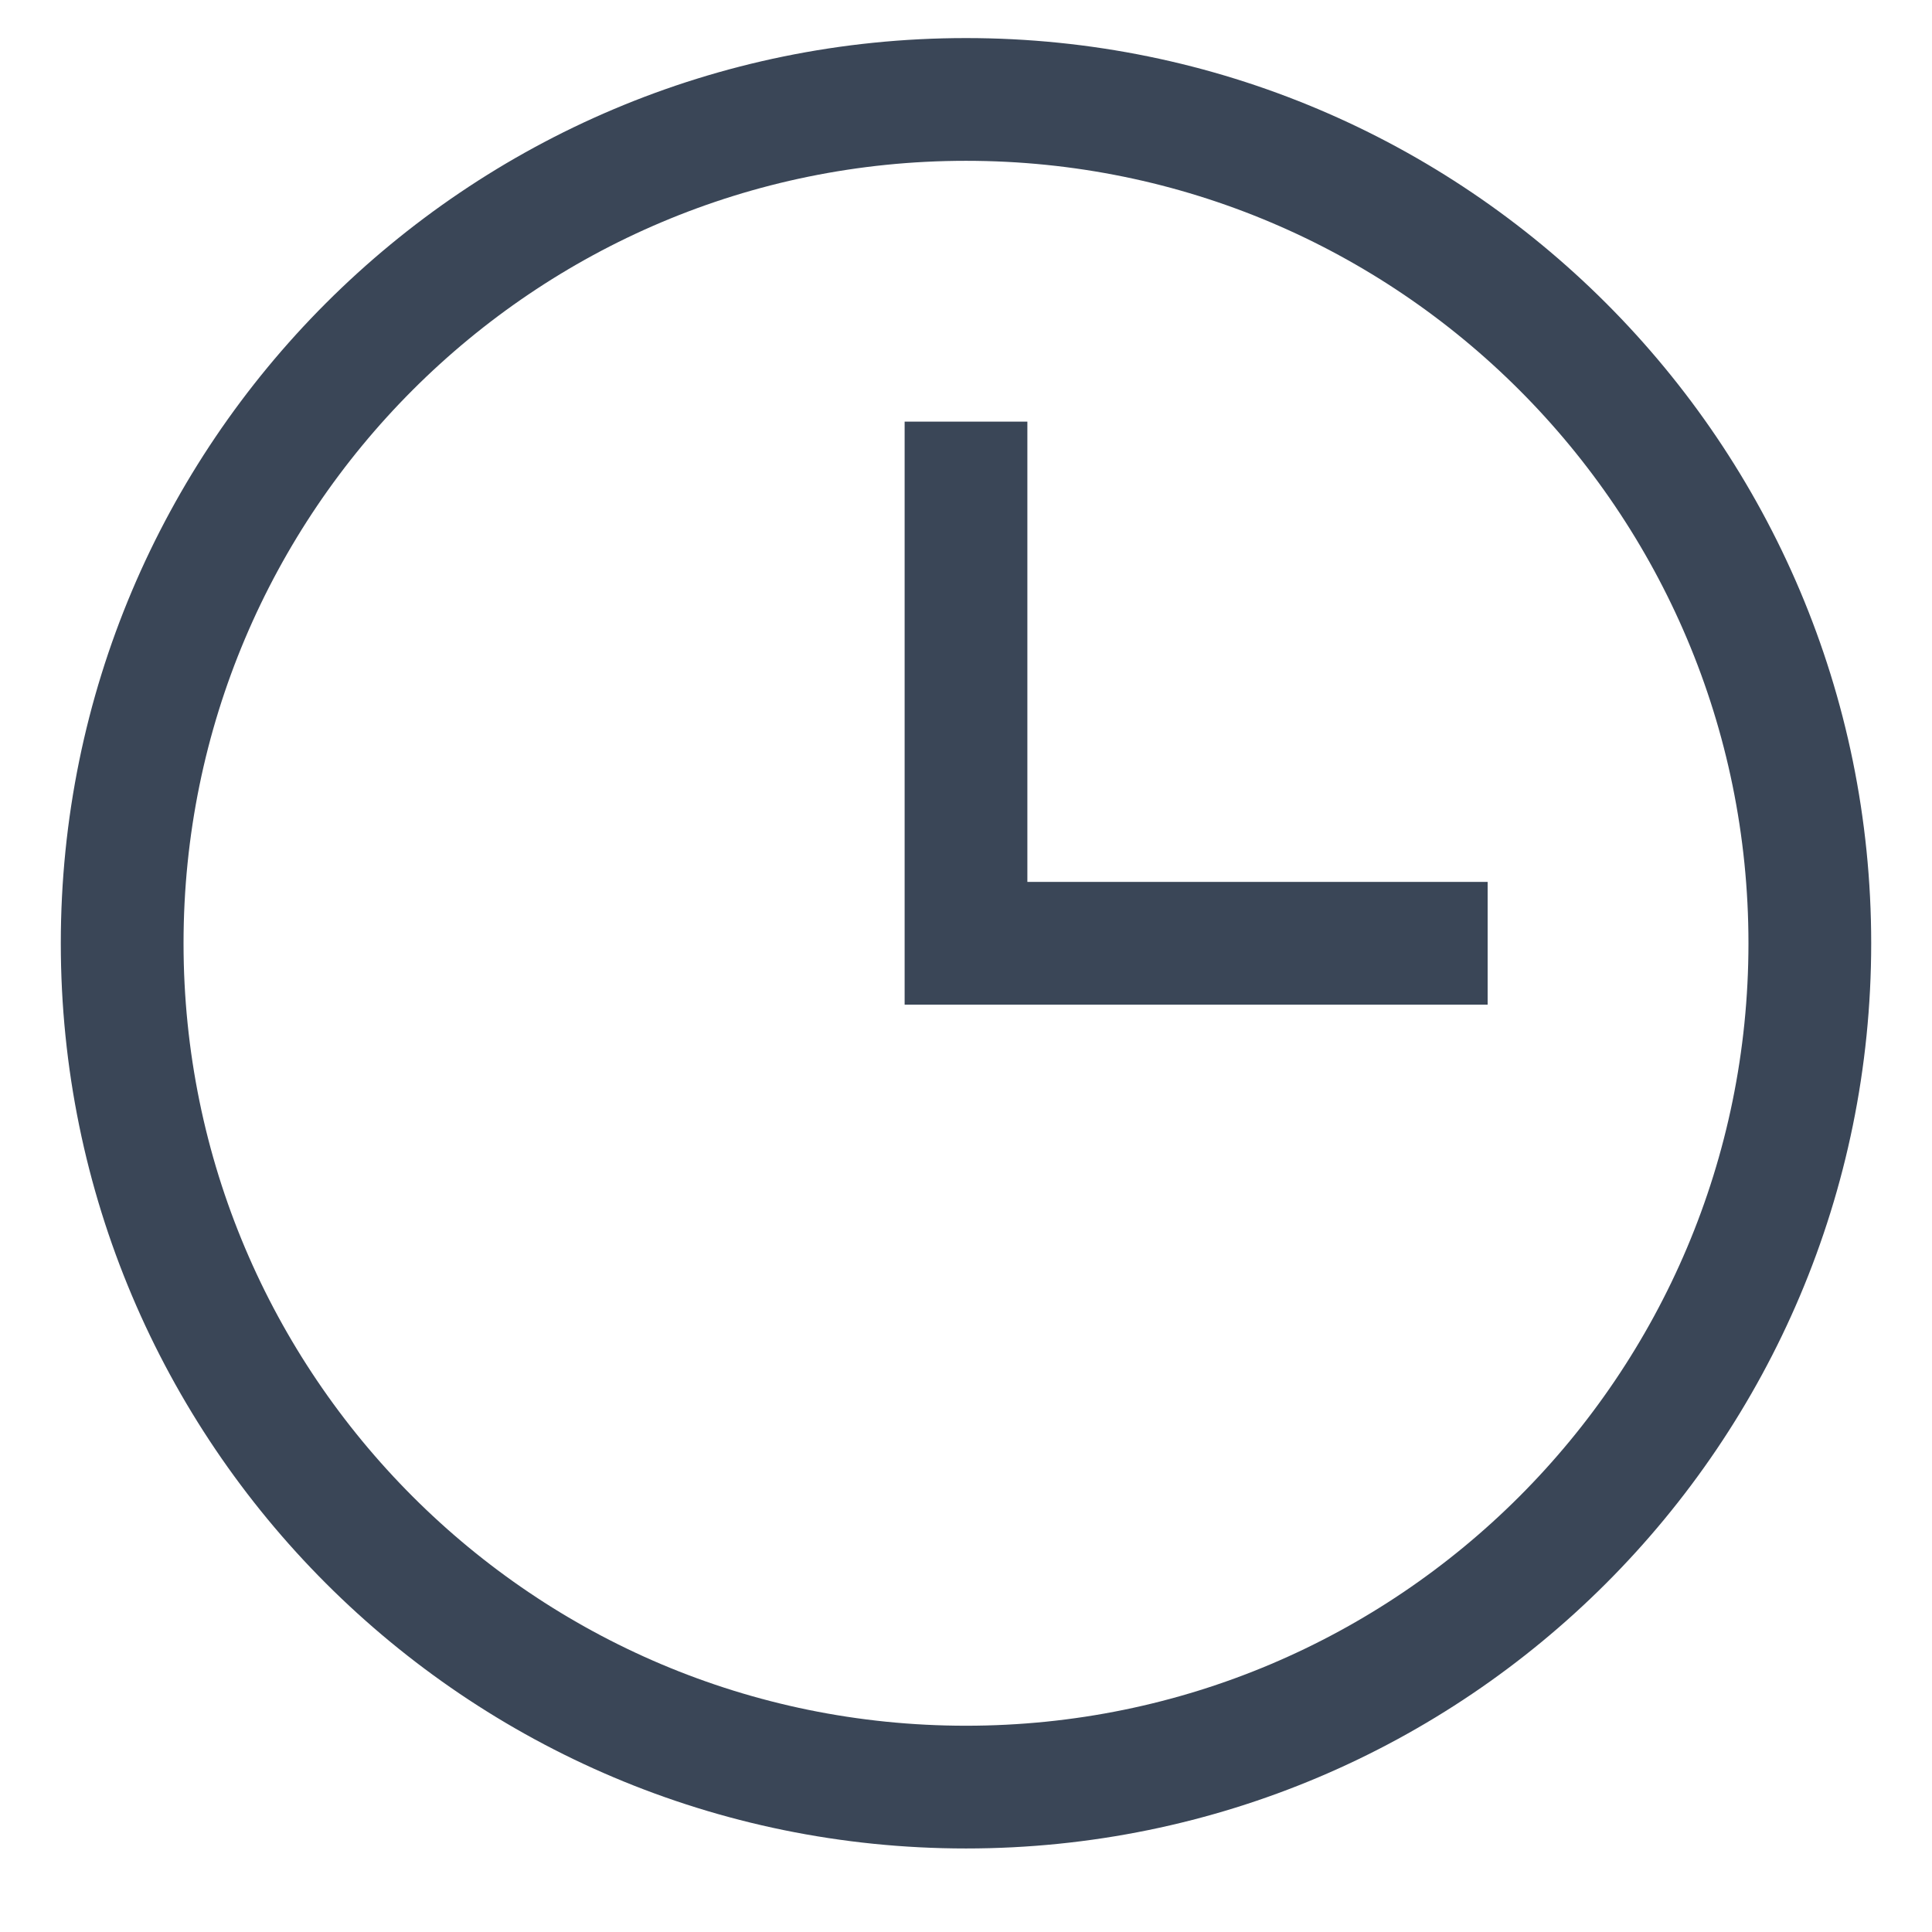
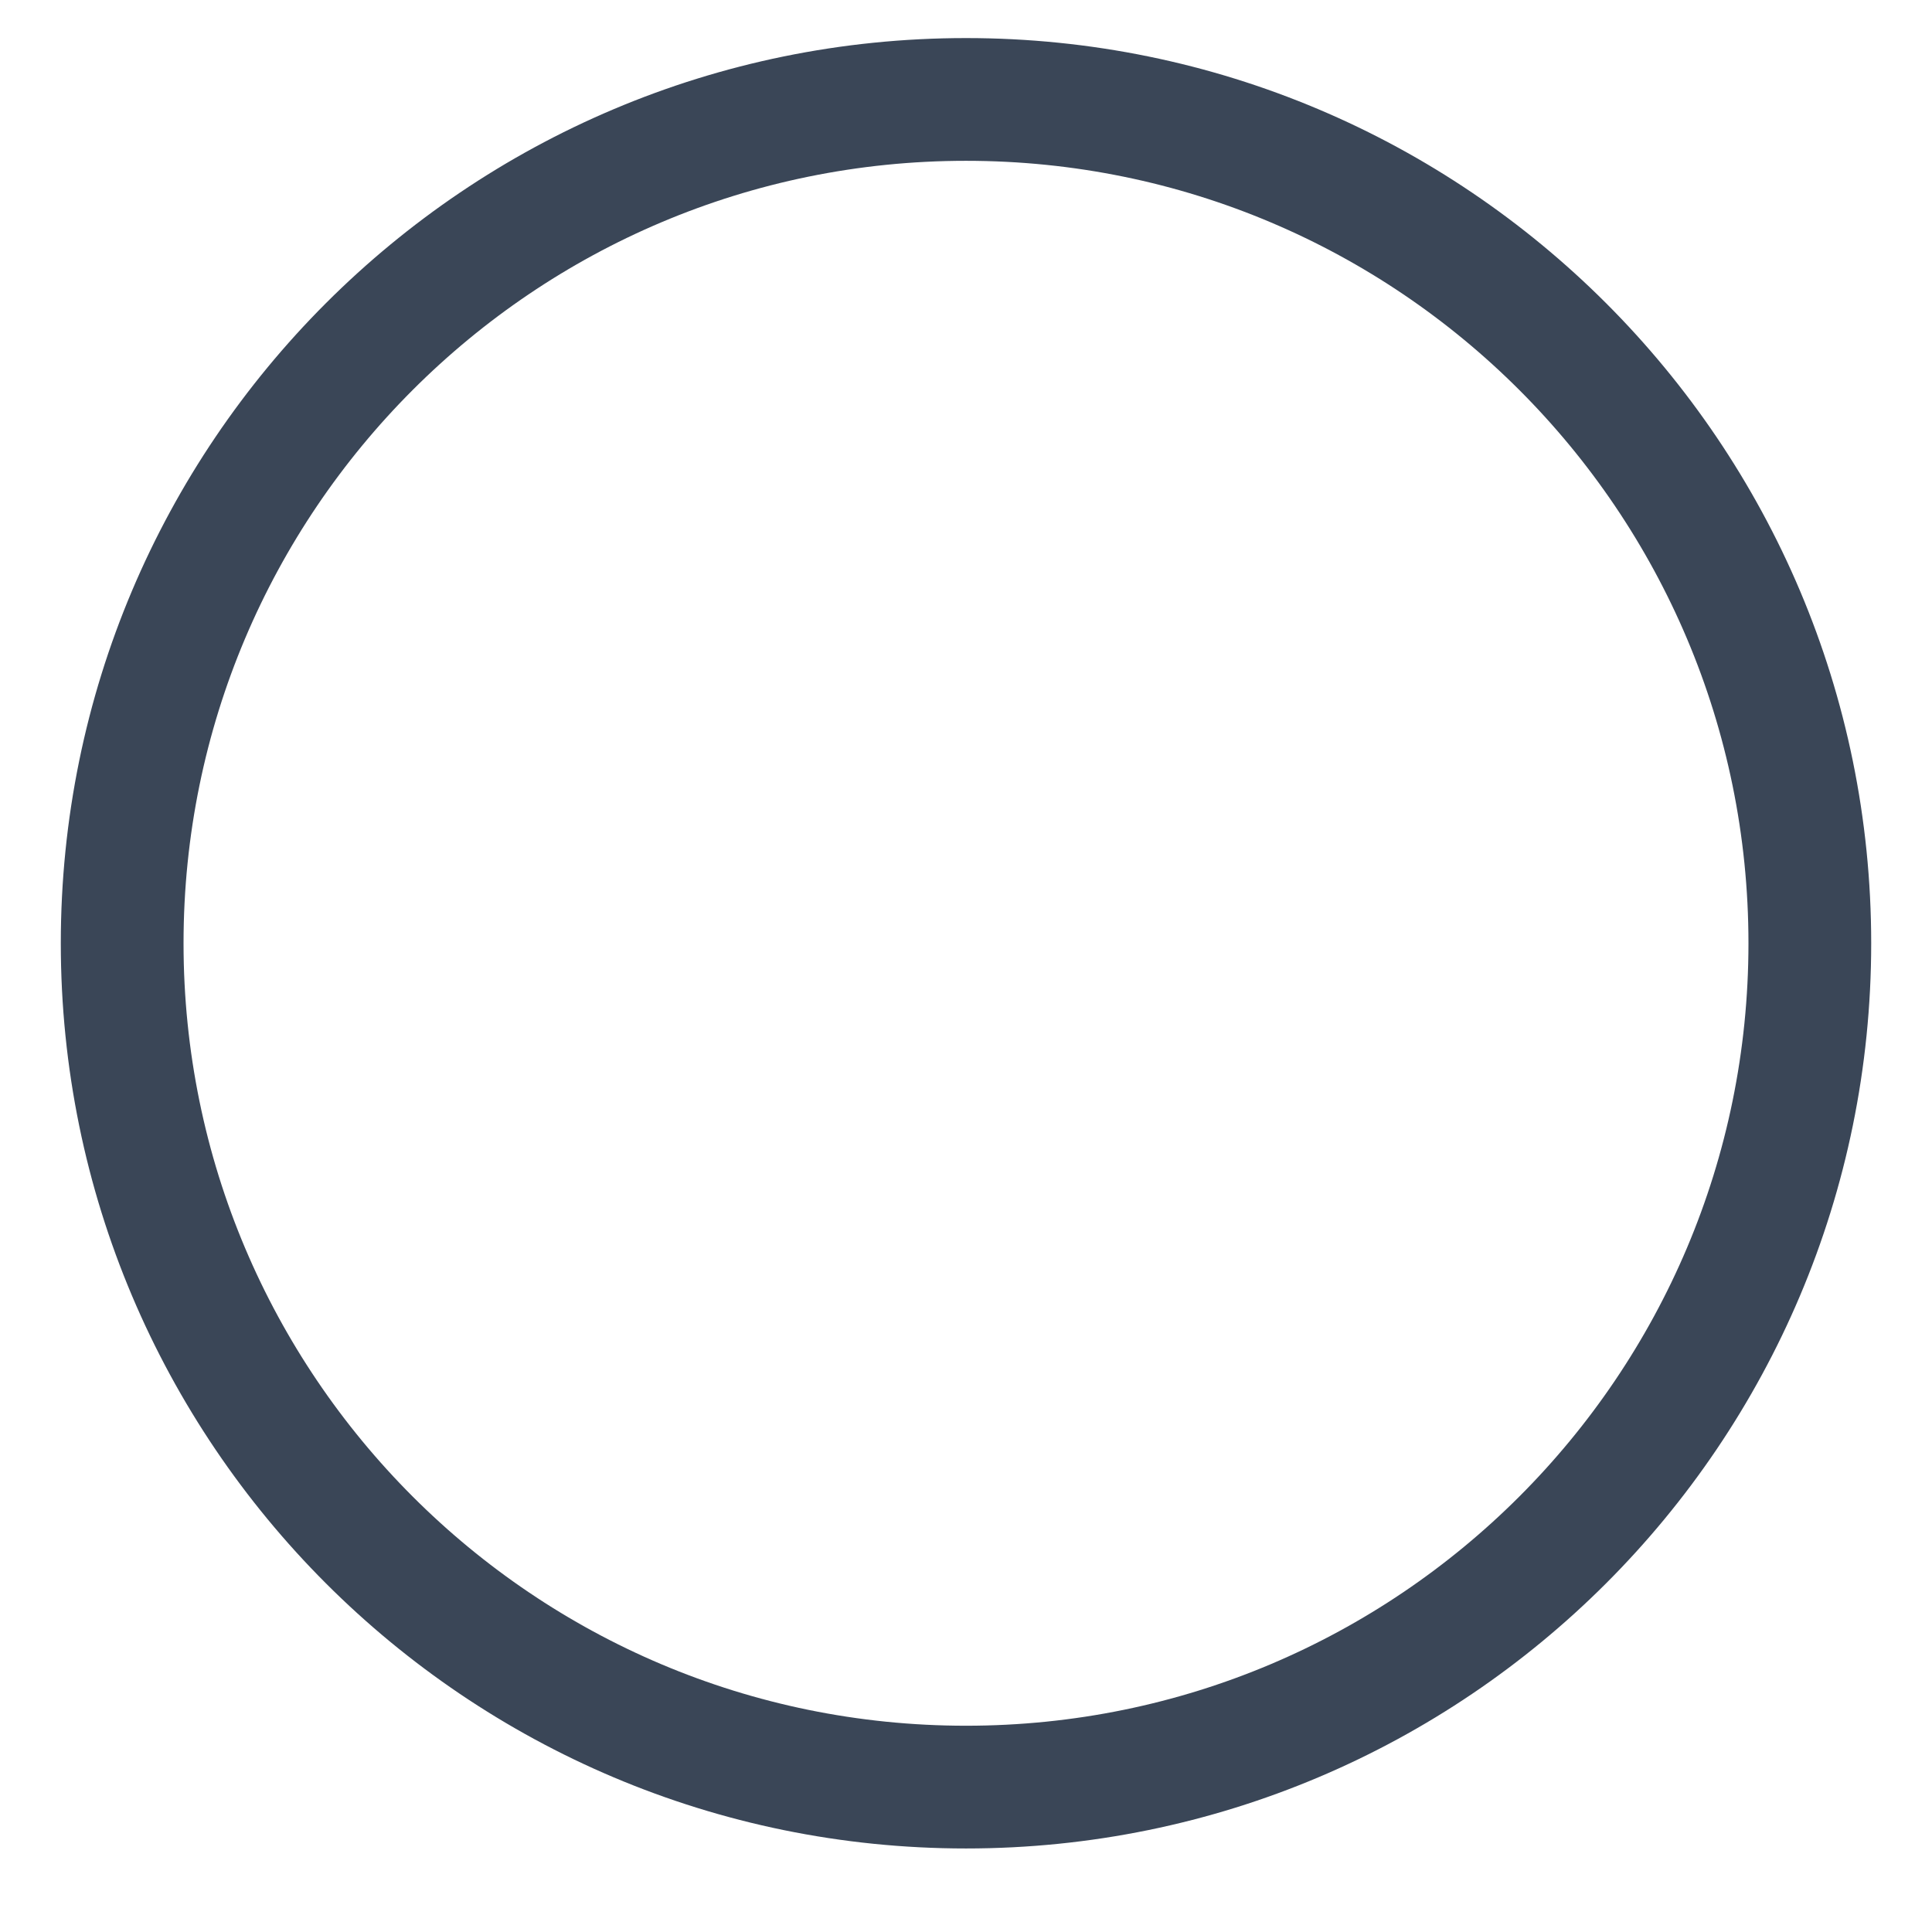
<svg xmlns="http://www.w3.org/2000/svg" width="17" height="17" viewBox="0 0 17 17" fill="none">
  <path fill-rule="evenodd" clip-rule="evenodd" d="M8.5 15.725C12.601 15.725 15.925 12.401 15.925 8.3C15.925 4.199 12.601 0.875 8.5 0.875C4.399 0.875 1.075 4.199 1.075 8.3C1.075 12.401 4.399 15.725 8.5 15.725Z" stroke="#3A4657" stroke-width="1.08" stroke-linecap="square" />
-   <path d="M8.5 4.25V8.3H12.55" stroke="#3A4657" stroke-width="1.08" stroke-linecap="square" />
</svg>